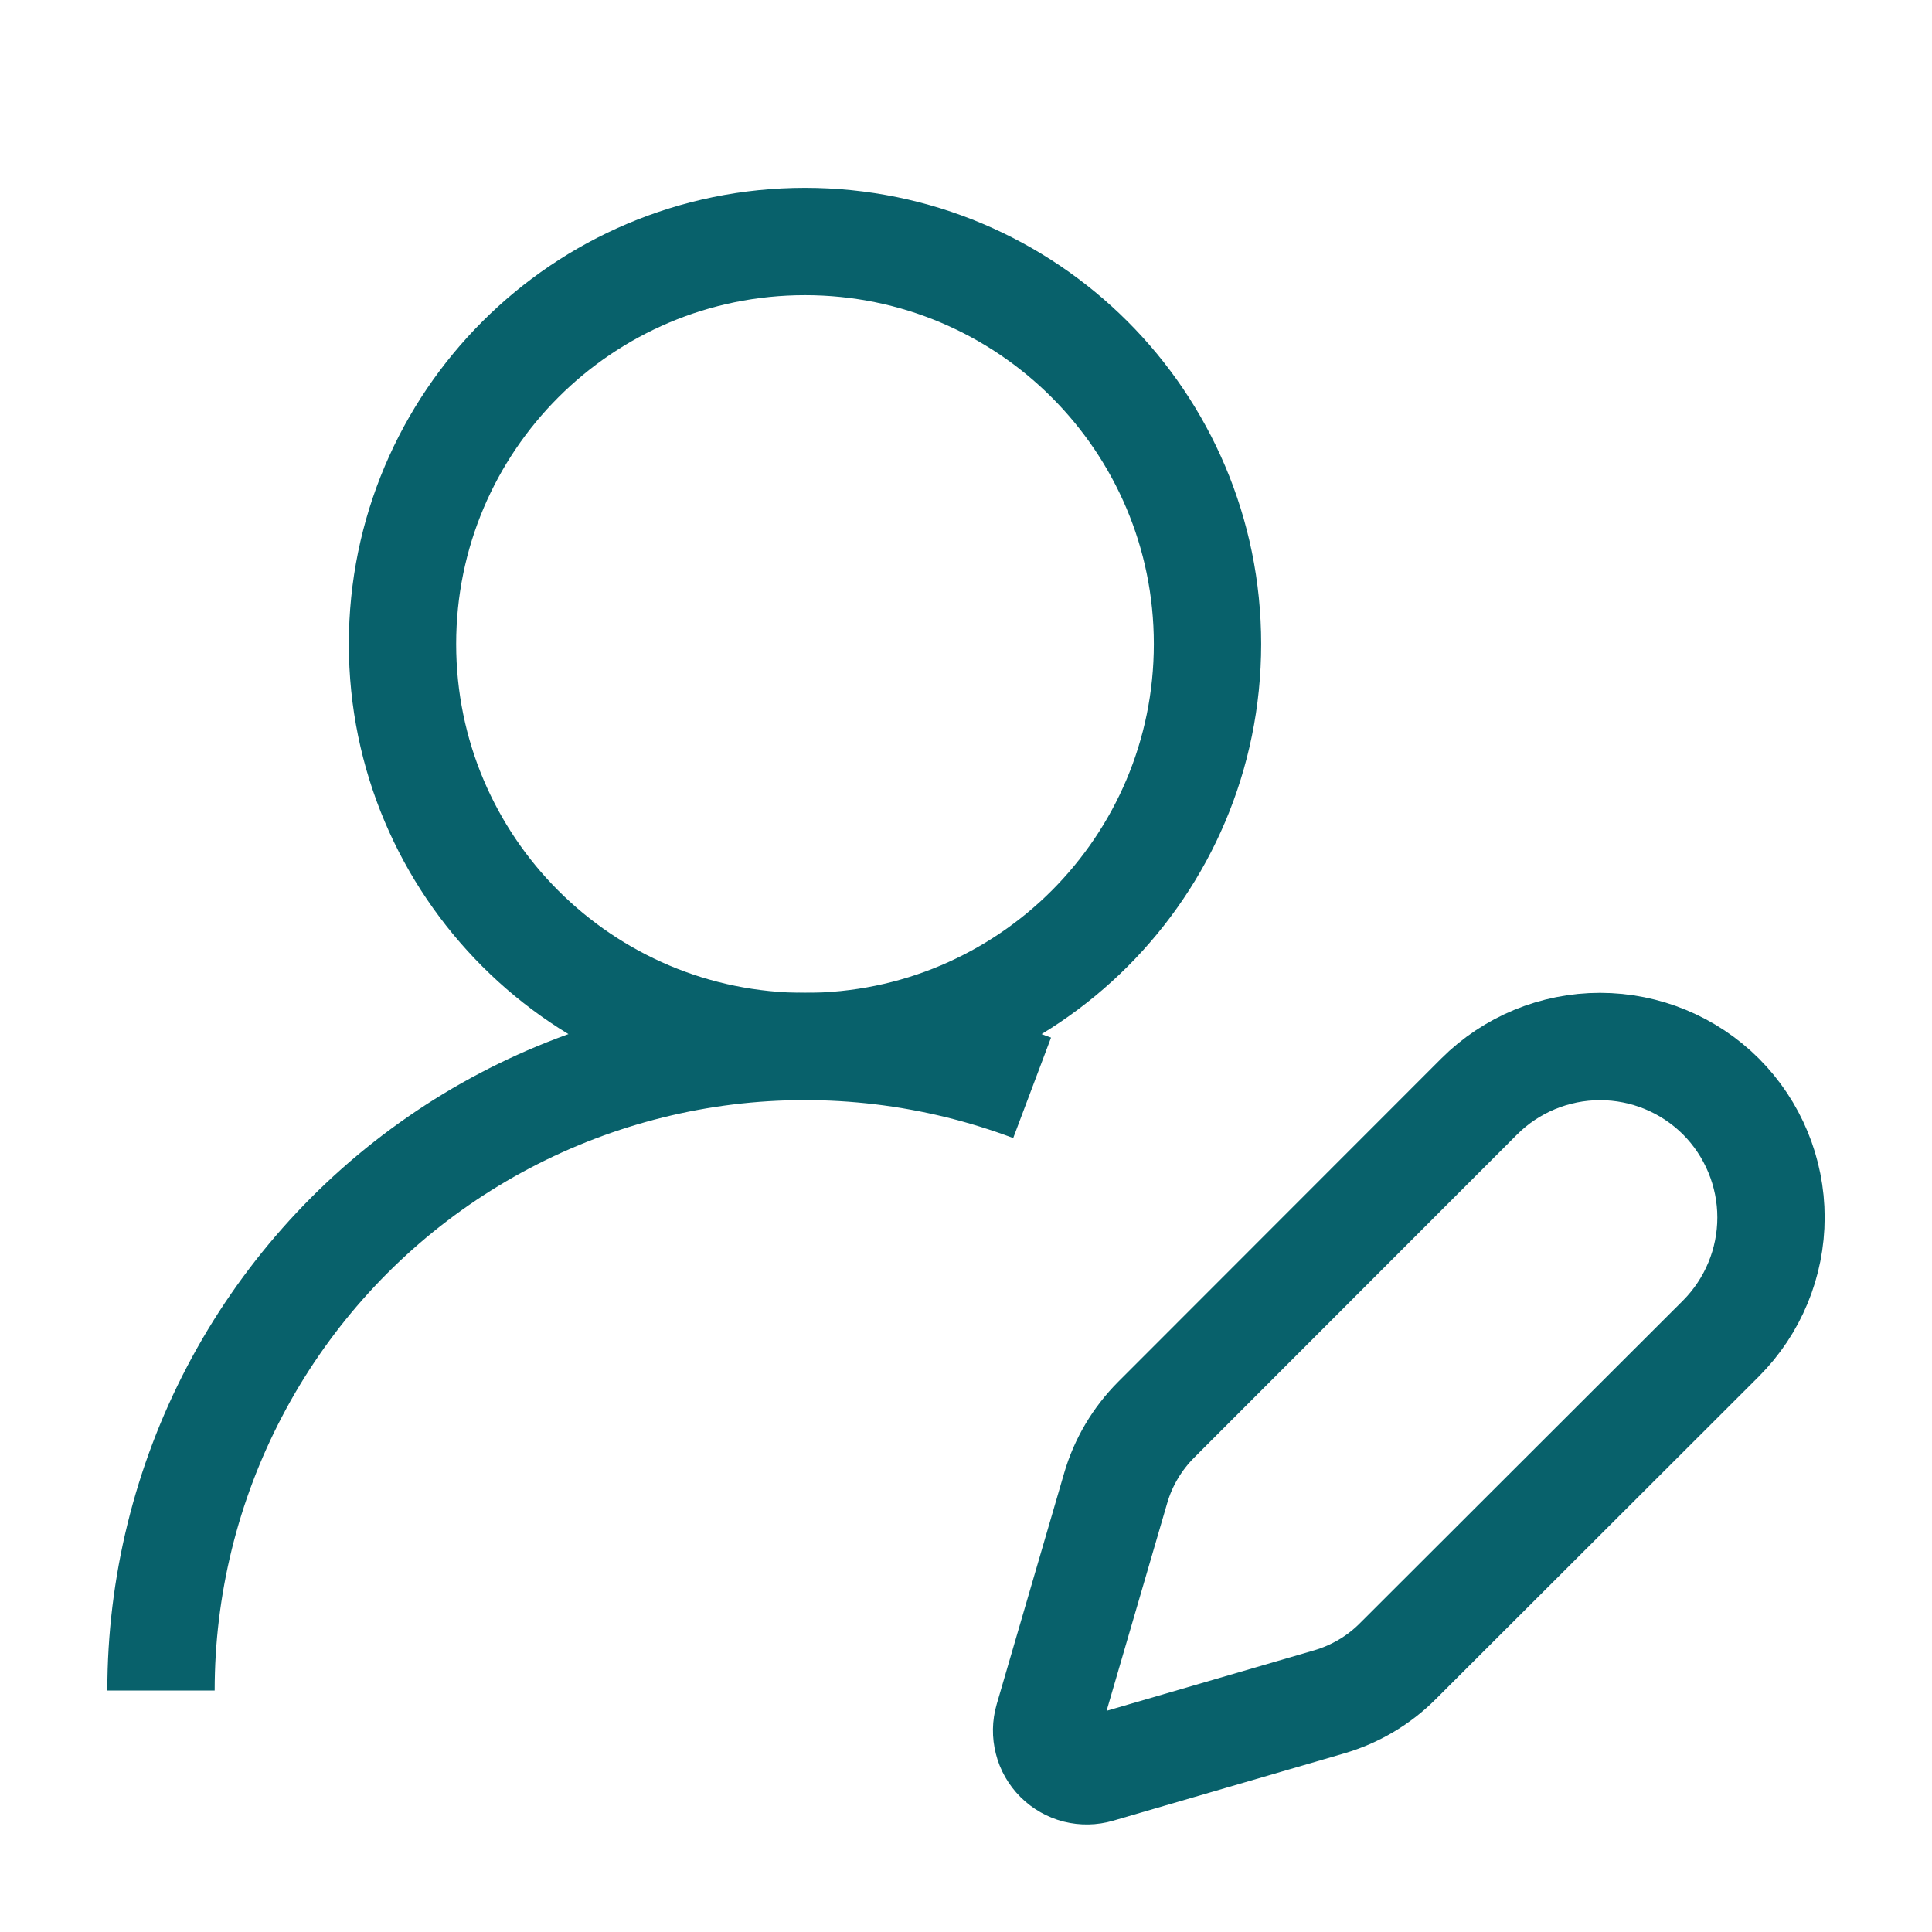
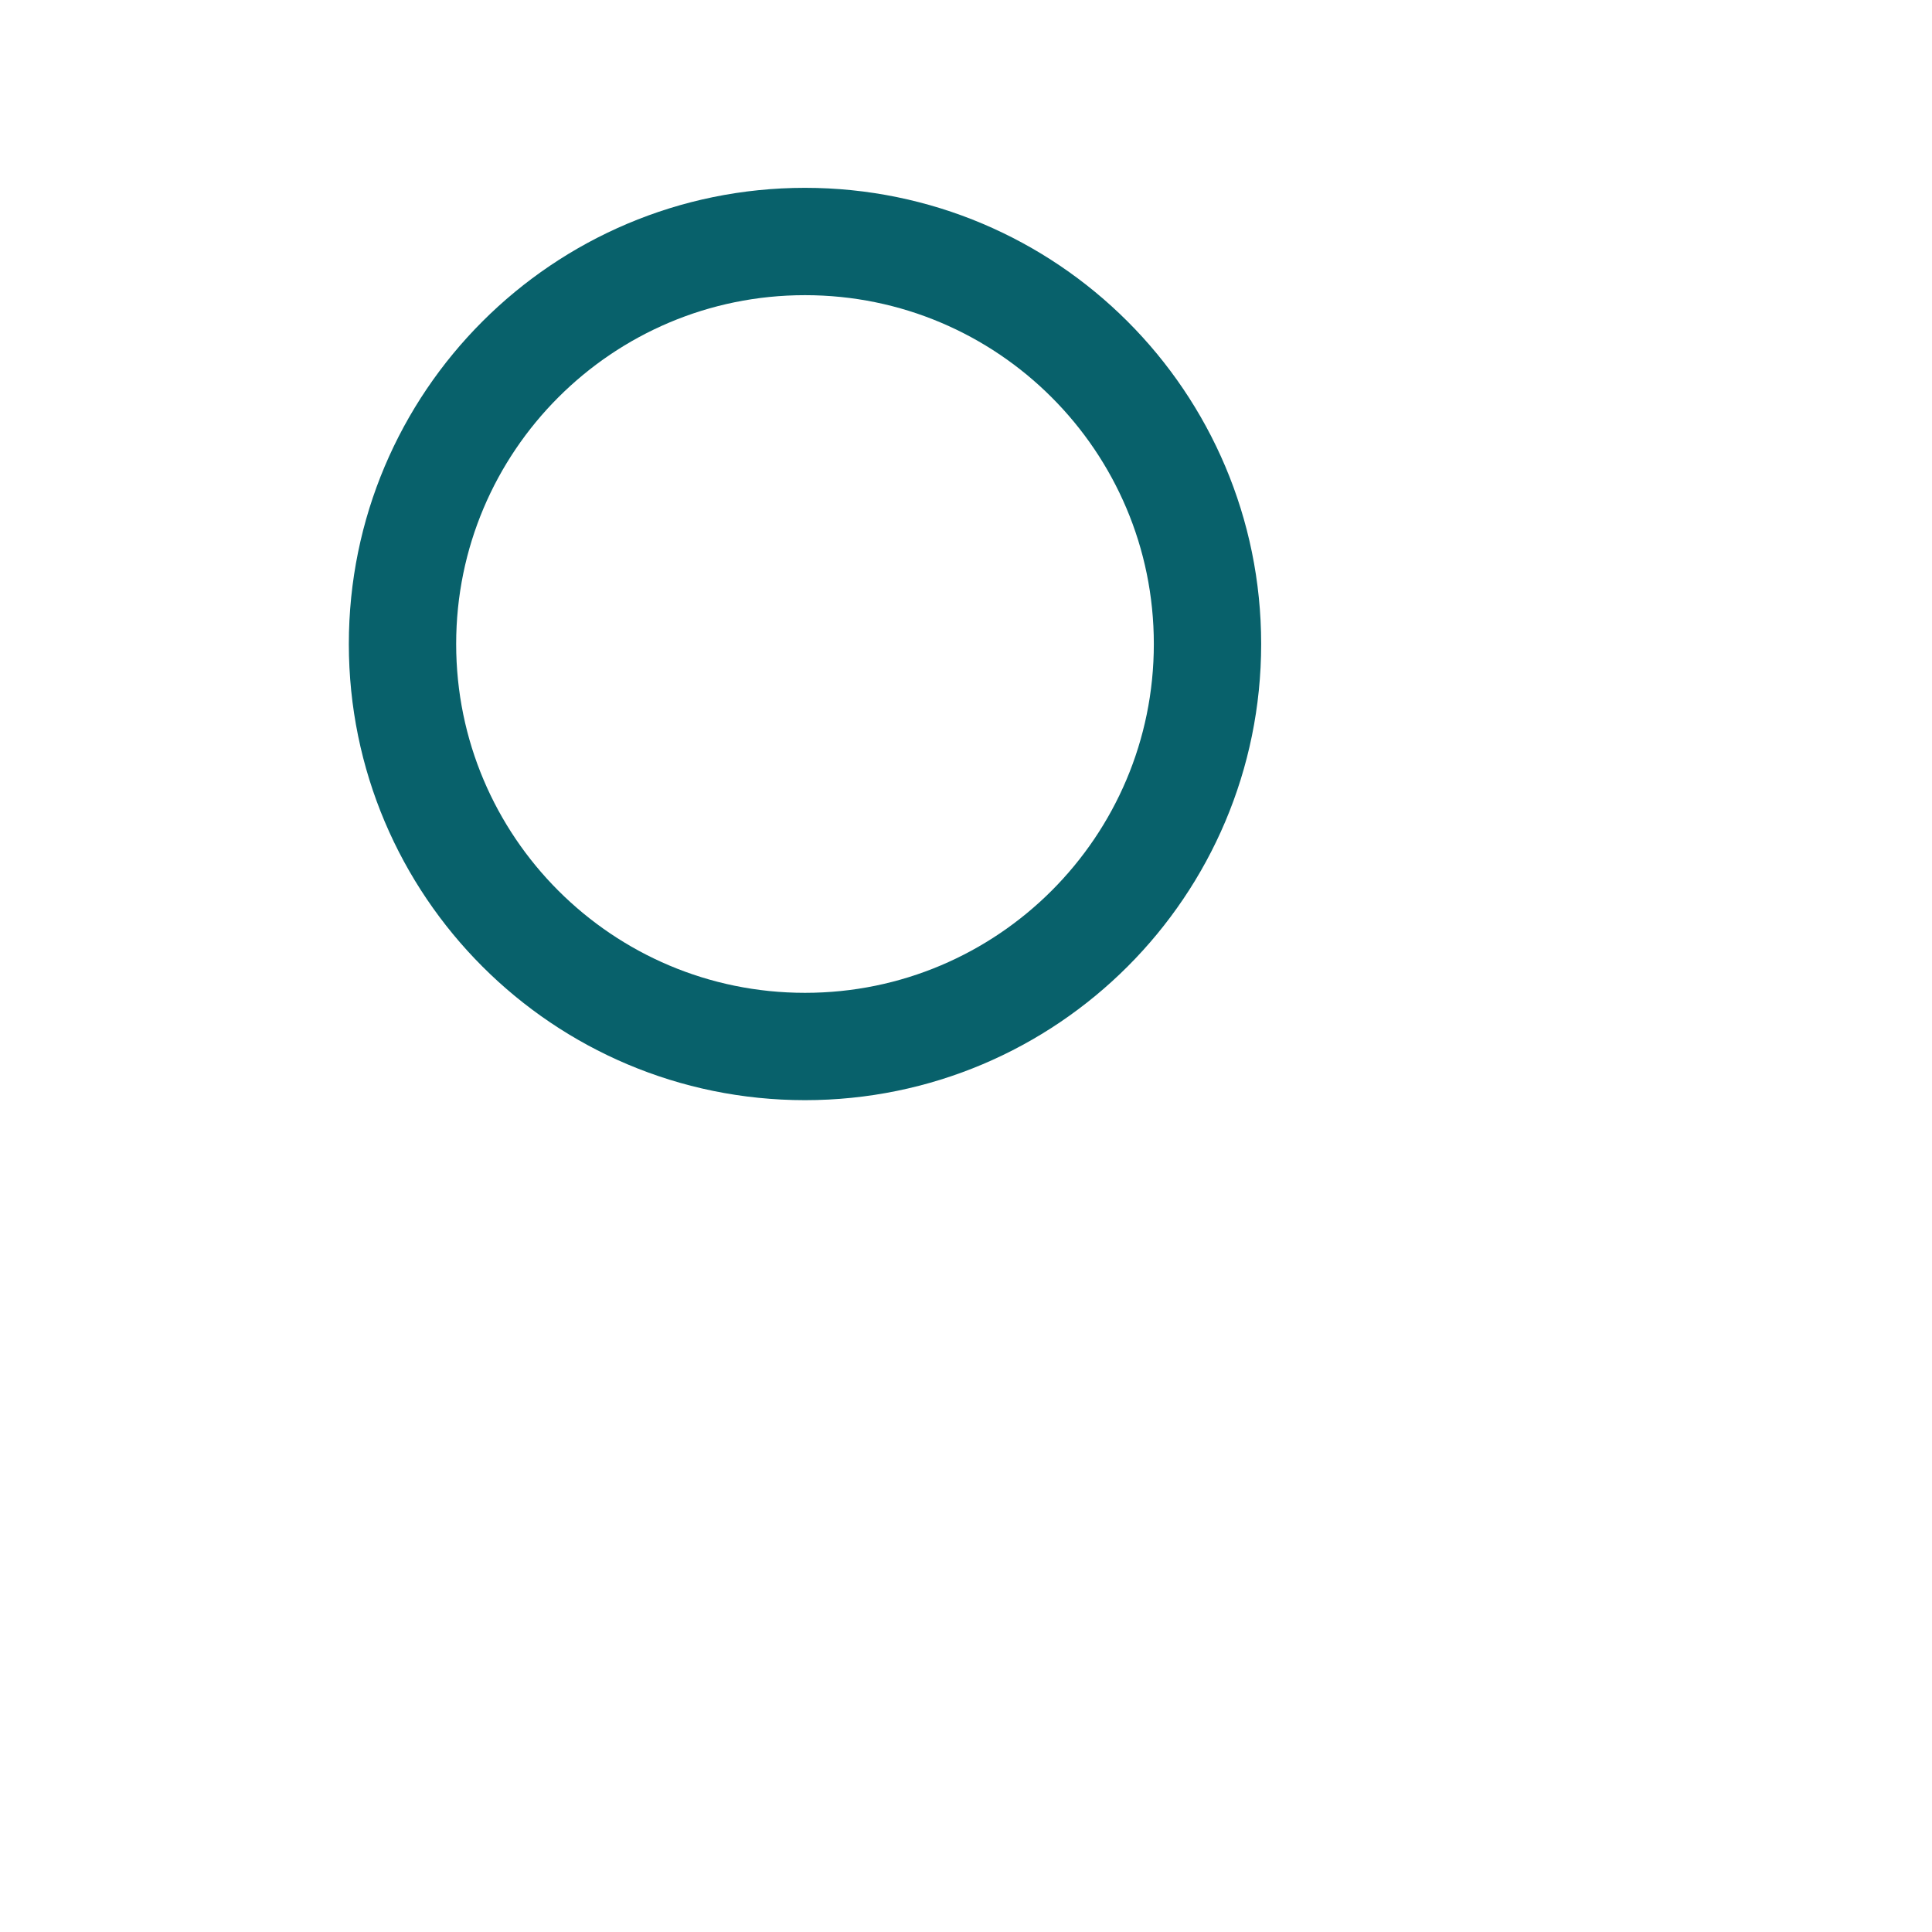
<svg xmlns="http://www.w3.org/2000/svg" width="18" height="18" viewBox="0 0 18 18" fill="none">
-   <path d="M1.5 15.75C1.5 14.78 1.735 13.824 2.186 12.964C2.636 12.105 3.288 11.367 4.086 10.815C4.884 10.263 5.804 9.913 6.767 9.794C7.73 9.676 8.708 9.793 9.616 10.135" stroke="#08616B" strokeWidth="1.4" strokeLinecap="round" strokeLinejoin="round" />
-   <path d="M16.034 12.47C16.332 12.171 16.5 11.765 16.5 11.343C16.5 10.921 16.332 10.515 16.034 10.216C15.735 9.918 15.33 9.75 14.907 9.75C14.485 9.75 14.079 9.918 13.781 10.216L10.773 13.226C10.595 13.404 10.464 13.624 10.394 13.866L9.766 16.018C9.747 16.083 9.746 16.151 9.763 16.217C9.779 16.282 9.813 16.341 9.861 16.389C9.908 16.436 9.968 16.47 10.033 16.487C10.098 16.503 10.166 16.502 10.231 16.483L12.383 15.856C12.626 15.785 12.846 15.655 13.024 15.476L16.034 12.47Z" stroke="#08616B" strokeWidth="1.4" strokeLinecap="round" strokeLinejoin="round" />
  <path d="M7.5 9.75C9.571 9.75 11.25 8.071 11.25 6C11.25 3.929 9.571 2.25 7.5 2.25C5.429 2.25 3.75 3.929 3.75 6C3.75 8.071 5.429 9.75 7.5 9.75Z" stroke="#08616B" strokeWidth="1.4" strokeLinecap="round" strokeLinejoin="round" />
</svg>